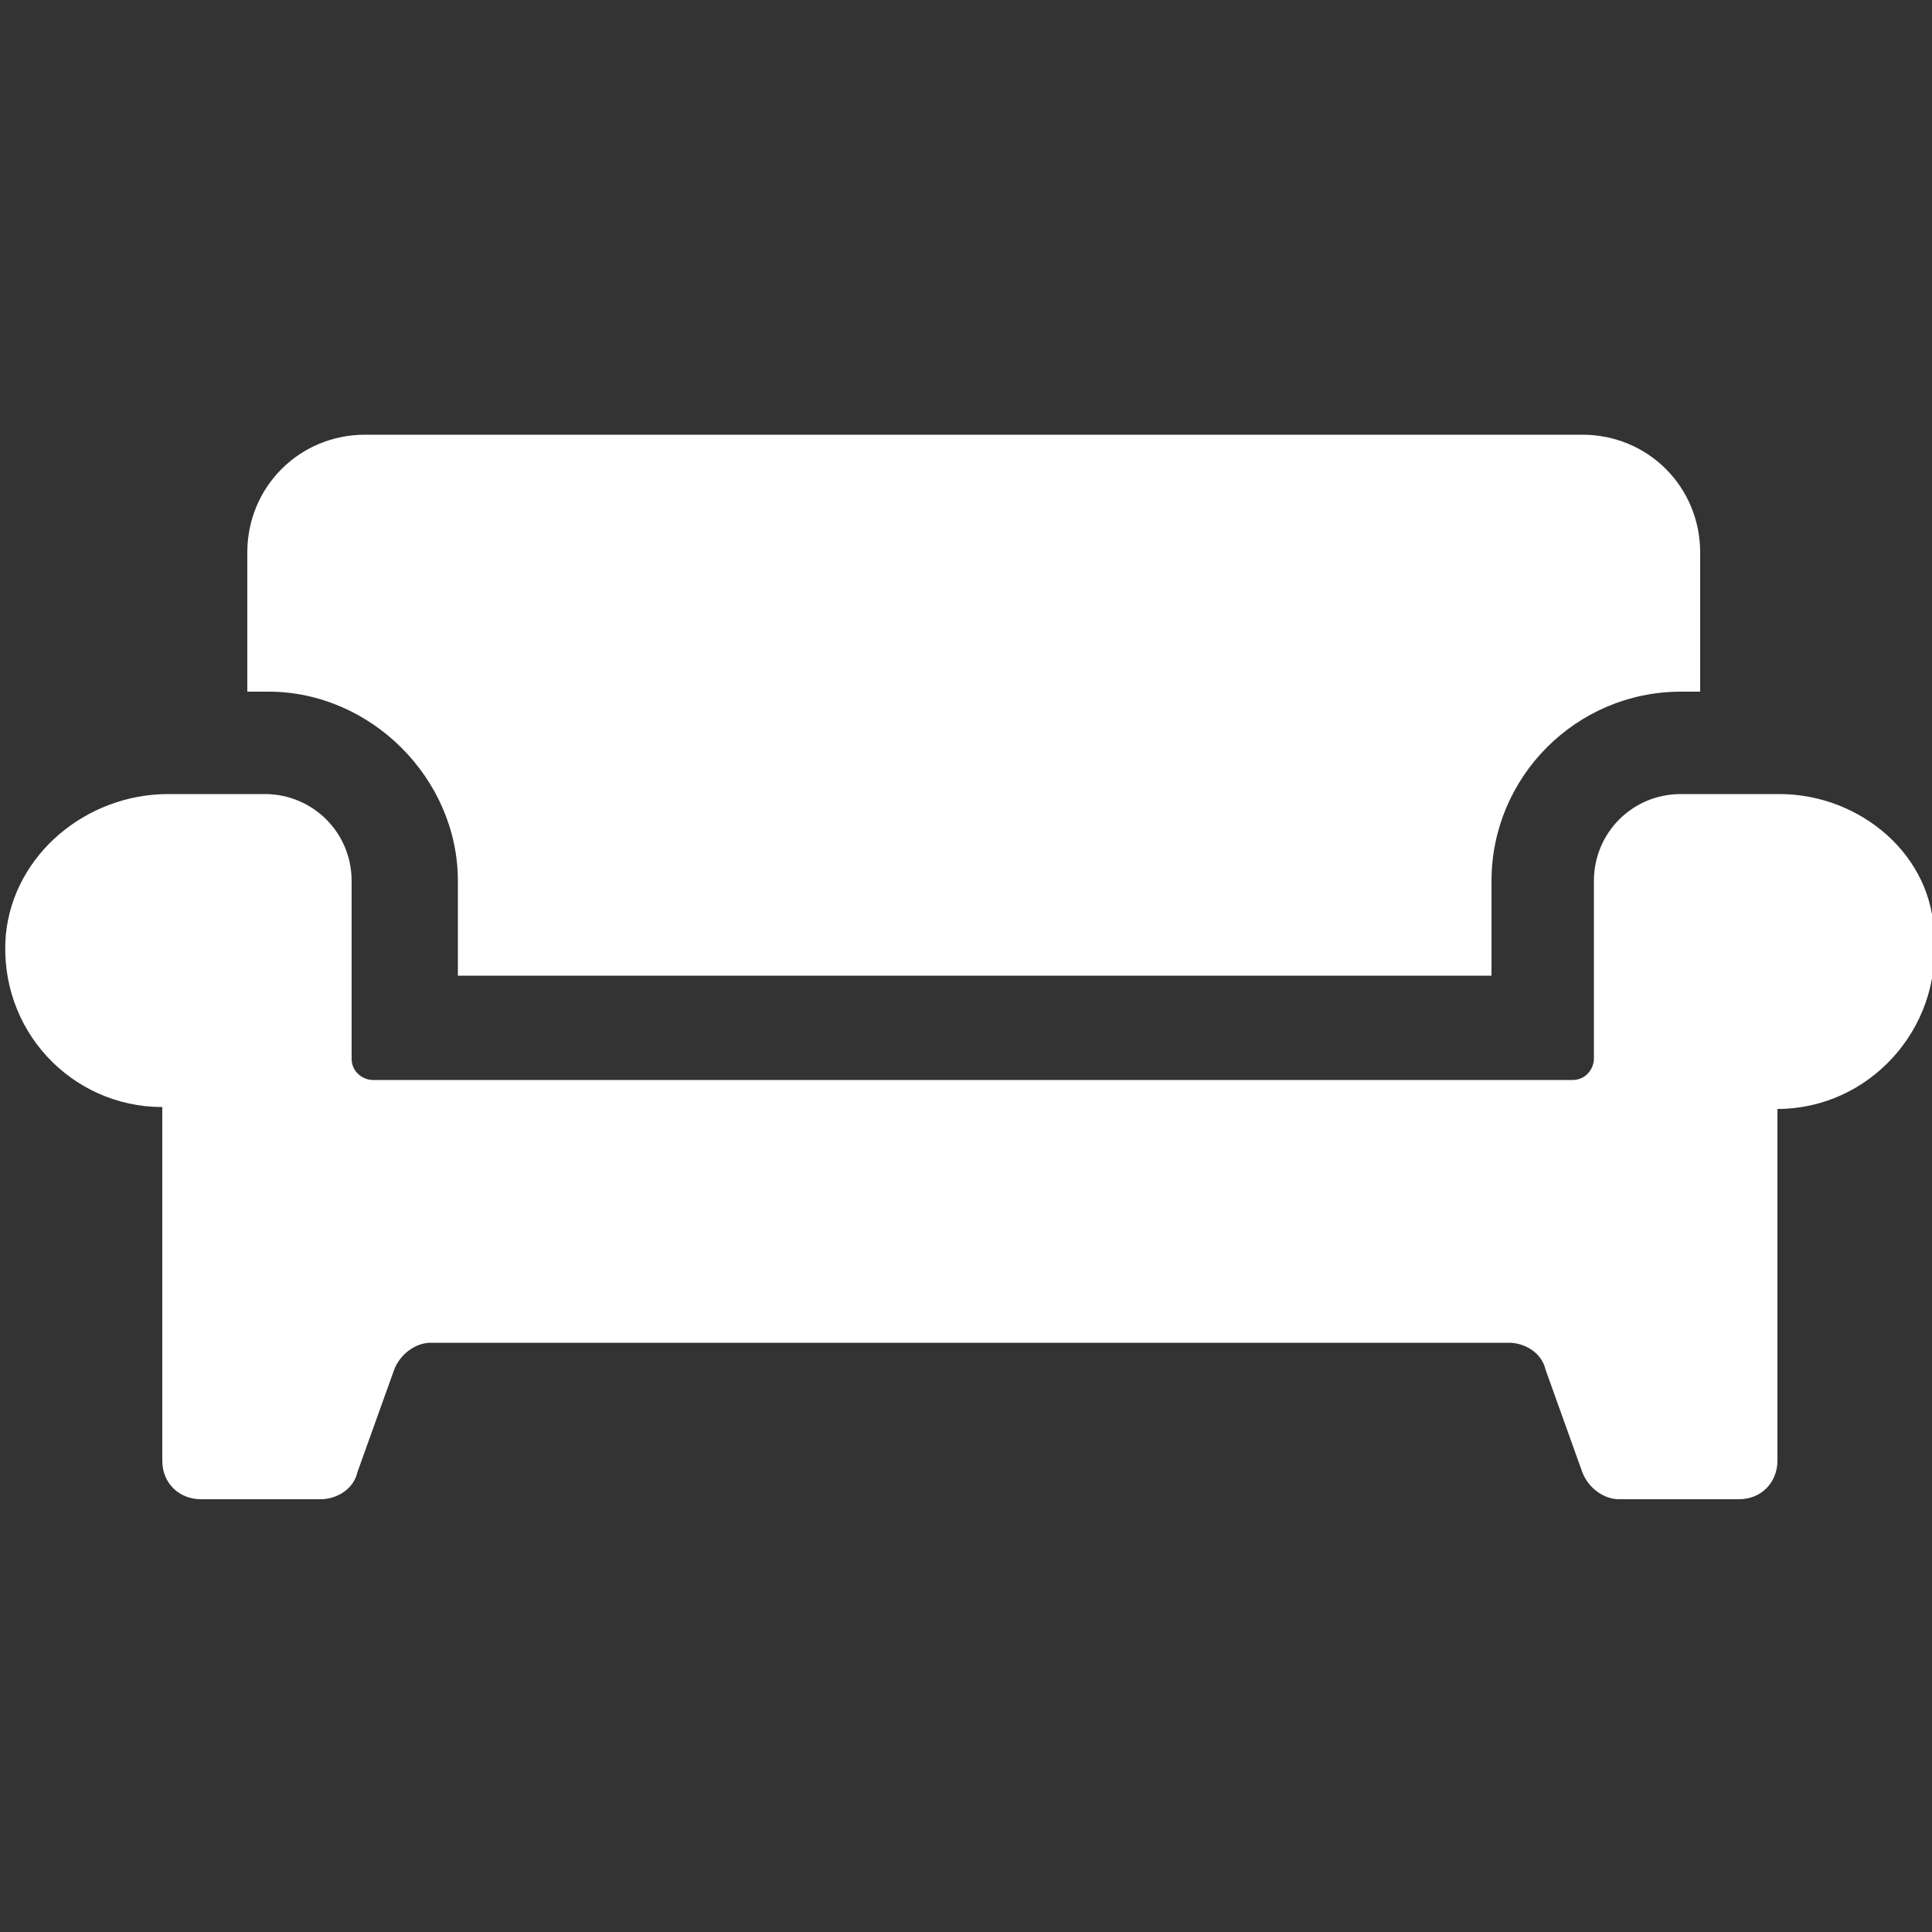
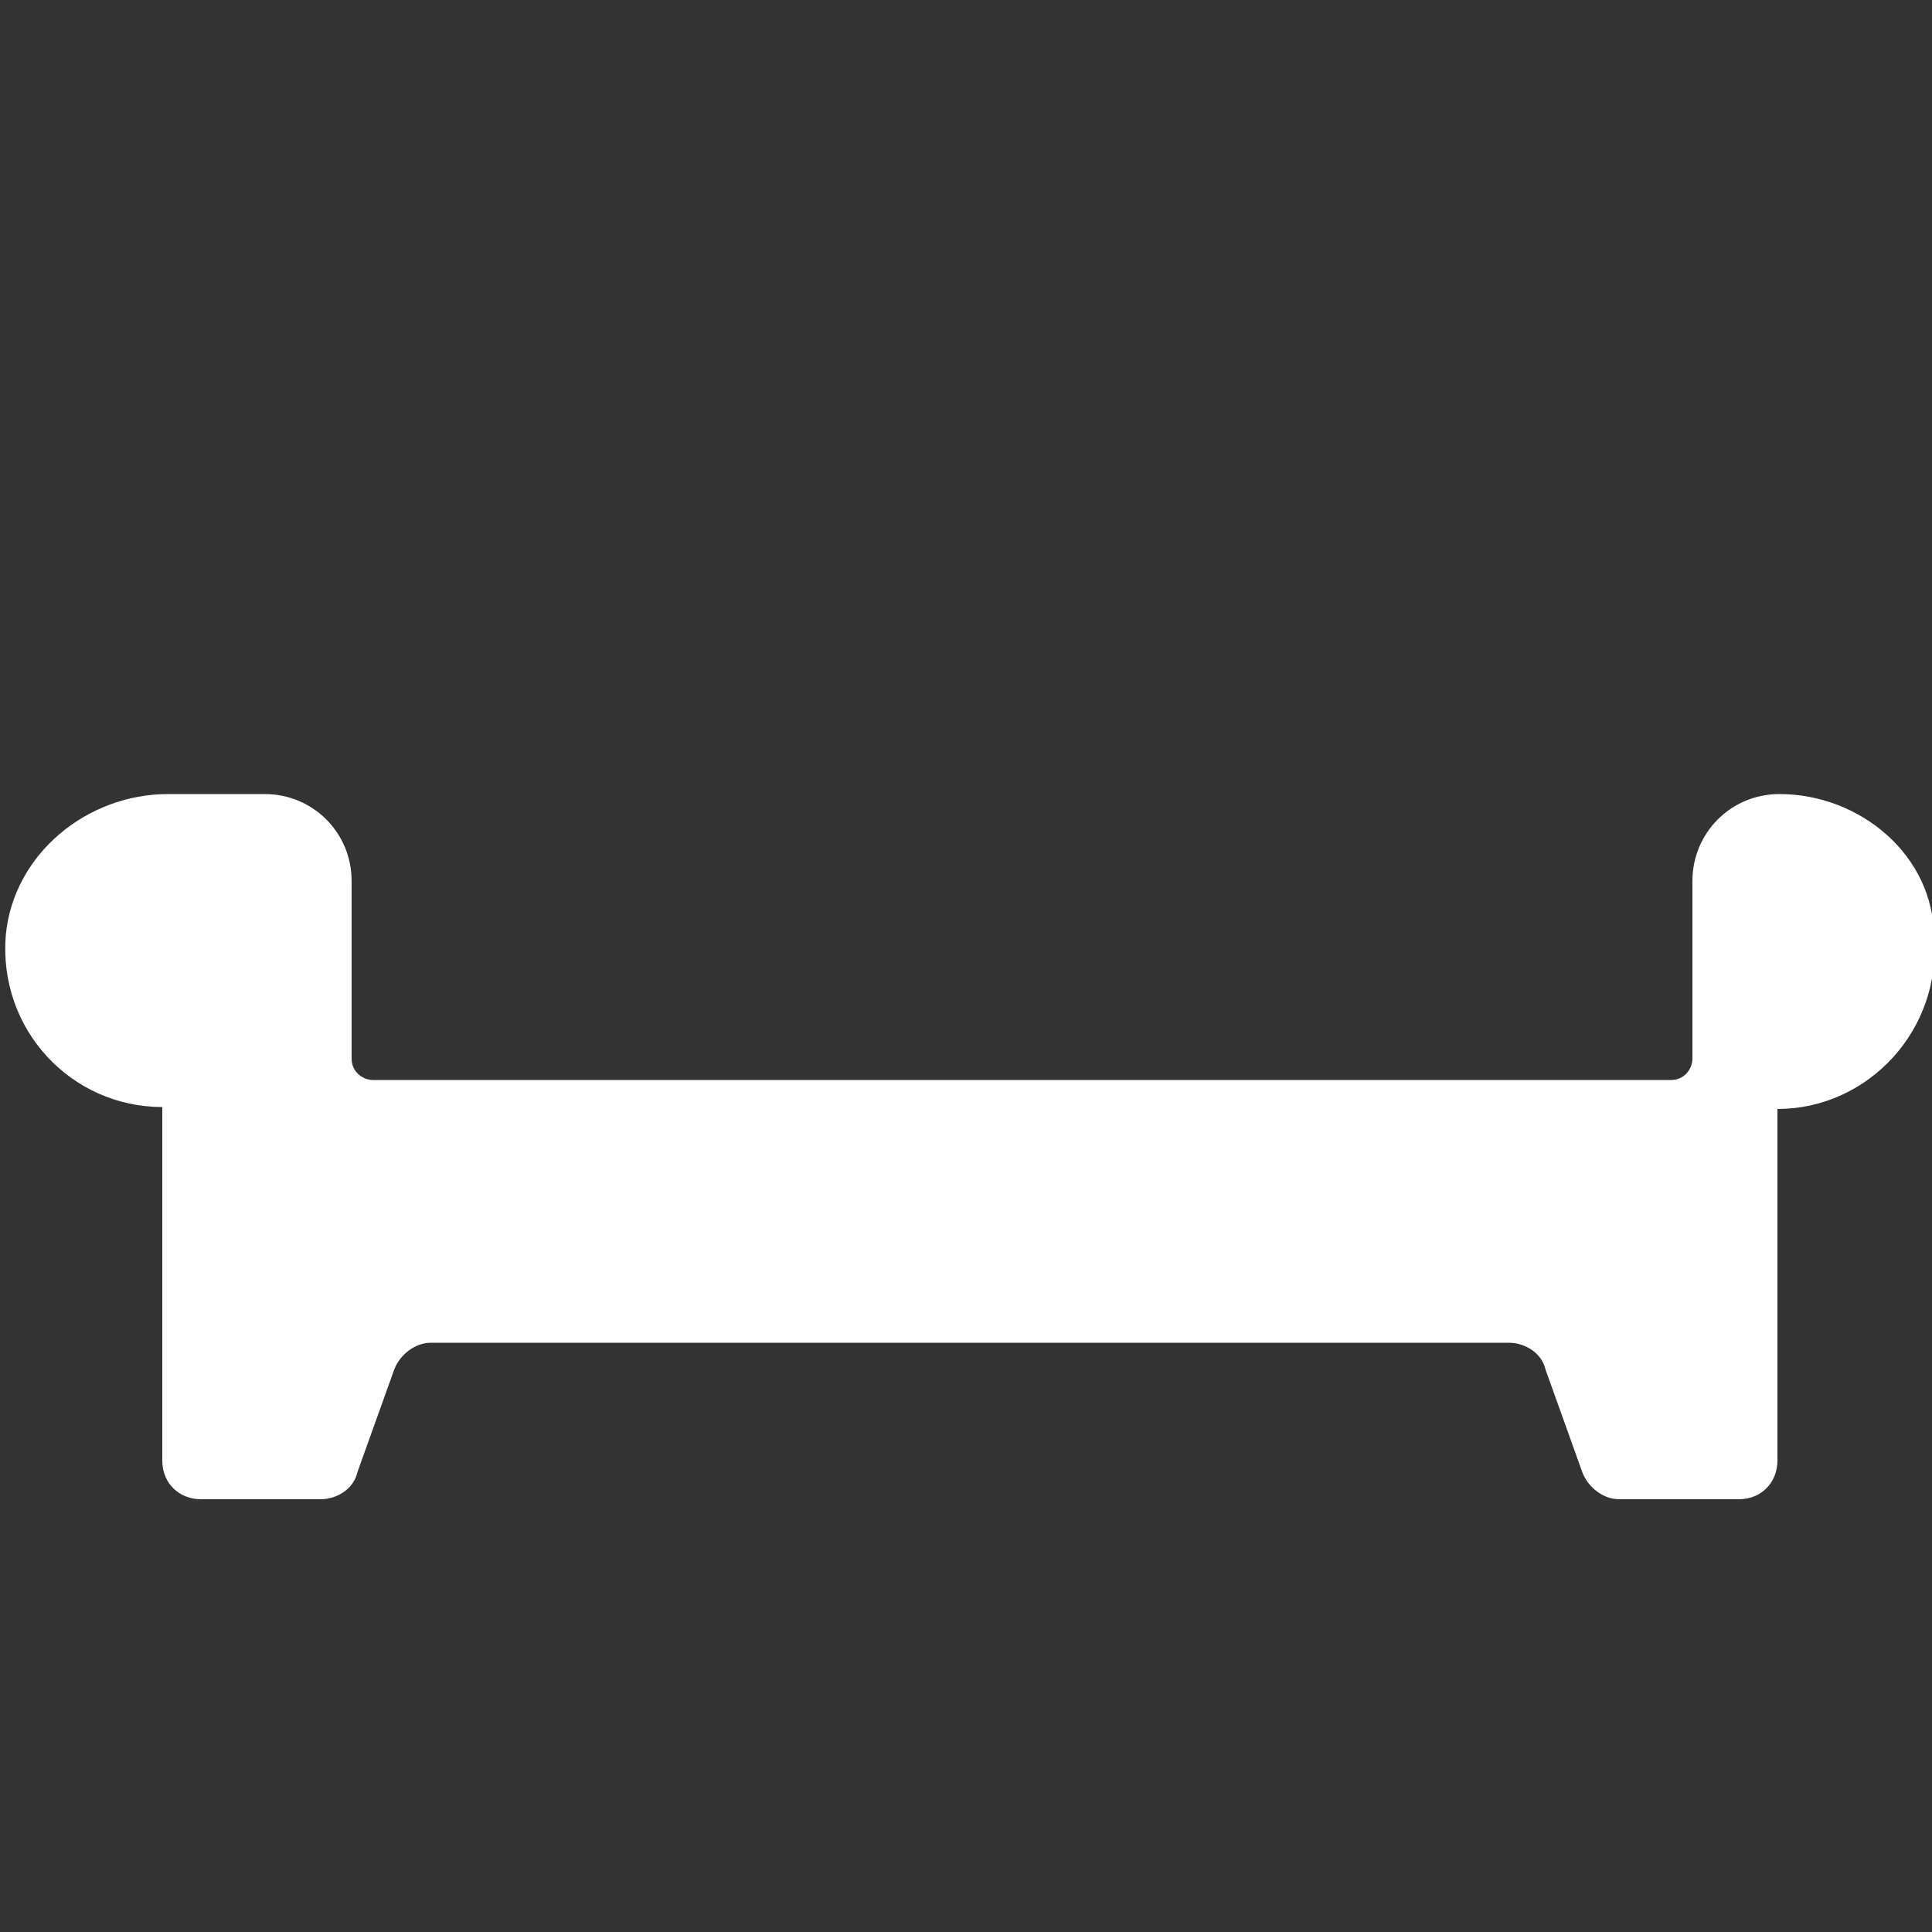
<svg xmlns="http://www.w3.org/2000/svg" version="1.1" id="Layer_1" x="0px" y="0px" viewBox="0 0 100 100" style="enable-background:new 0 0 100 100;" xml:space="preserve">
  <rect x="0" y="0" width="100" height="100" fill="#333333" stroke="none" />
  <style type="text/css">
	.st0{fill:#FFFFFF;}
</style>
  <g>
-     <path class="st0" d="M92.1,41.1H87c-2.5,0-4.5,2-4.5,4.5v9.2c0,0.5-0.4,1.1-1.1,1.1H19.3c-0.5,0-1.1-0.4-1.1-1.1v-9.2   c0-2.5-2-4.5-4.5-4.5H8.7c-4.2,0-8,3.1-8.4,7.3c-0.4,4.9,3.4,8.9,8.1,8.9v18.3c0,1.2,0.9,2,2,2h6.2c0.8,0,1.7-0.5,1.9-1.4l1.9-5.3   c0.3-0.8,1.1-1.4,1.9-1.4h55.8c0.8,0,1.7,0.5,1.9,1.4l1.9,5.3c0.3,0.8,1.1,1.4,1.9,1.4H90c1.2,0,2-0.9,2-2V57.4   c4.7,0,8.5-4.1,8.1-8.9C100.1,44.3,96.3,41.1,92.1,41.1z" />
-     <path class="st0" d="M23.7,45.6v4.9h53.5v-4.9c0-5.4,4.4-9.8,9.8-9.8H88v-7.2c0-3.4-2.7-6.1-6.1-6.1h-63c-3.4,0-6.1,2.7-6.1,6.1   v7.2h1.1C19.2,35.8,23.7,40.3,23.7,45.6z" />
+     <path class="st0" d="M92.1,41.1c-2.5,0-4.5,2-4.5,4.5v9.2c0,0.5-0.4,1.1-1.1,1.1H19.3c-0.5,0-1.1-0.4-1.1-1.1v-9.2   c0-2.5-2-4.5-4.5-4.5H8.7c-4.2,0-8,3.1-8.4,7.3c-0.4,4.9,3.4,8.9,8.1,8.9v18.3c0,1.2,0.9,2,2,2h6.2c0.8,0,1.7-0.5,1.9-1.4l1.9-5.3   c0.3-0.8,1.1-1.4,1.9-1.4h55.8c0.8,0,1.7,0.5,1.9,1.4l1.9,5.3c0.3,0.8,1.1,1.4,1.9,1.4H90c1.2,0,2-0.9,2-2V57.4   c4.7,0,8.5-4.1,8.1-8.9C100.1,44.3,96.3,41.1,92.1,41.1z" />
  </g>
</svg>